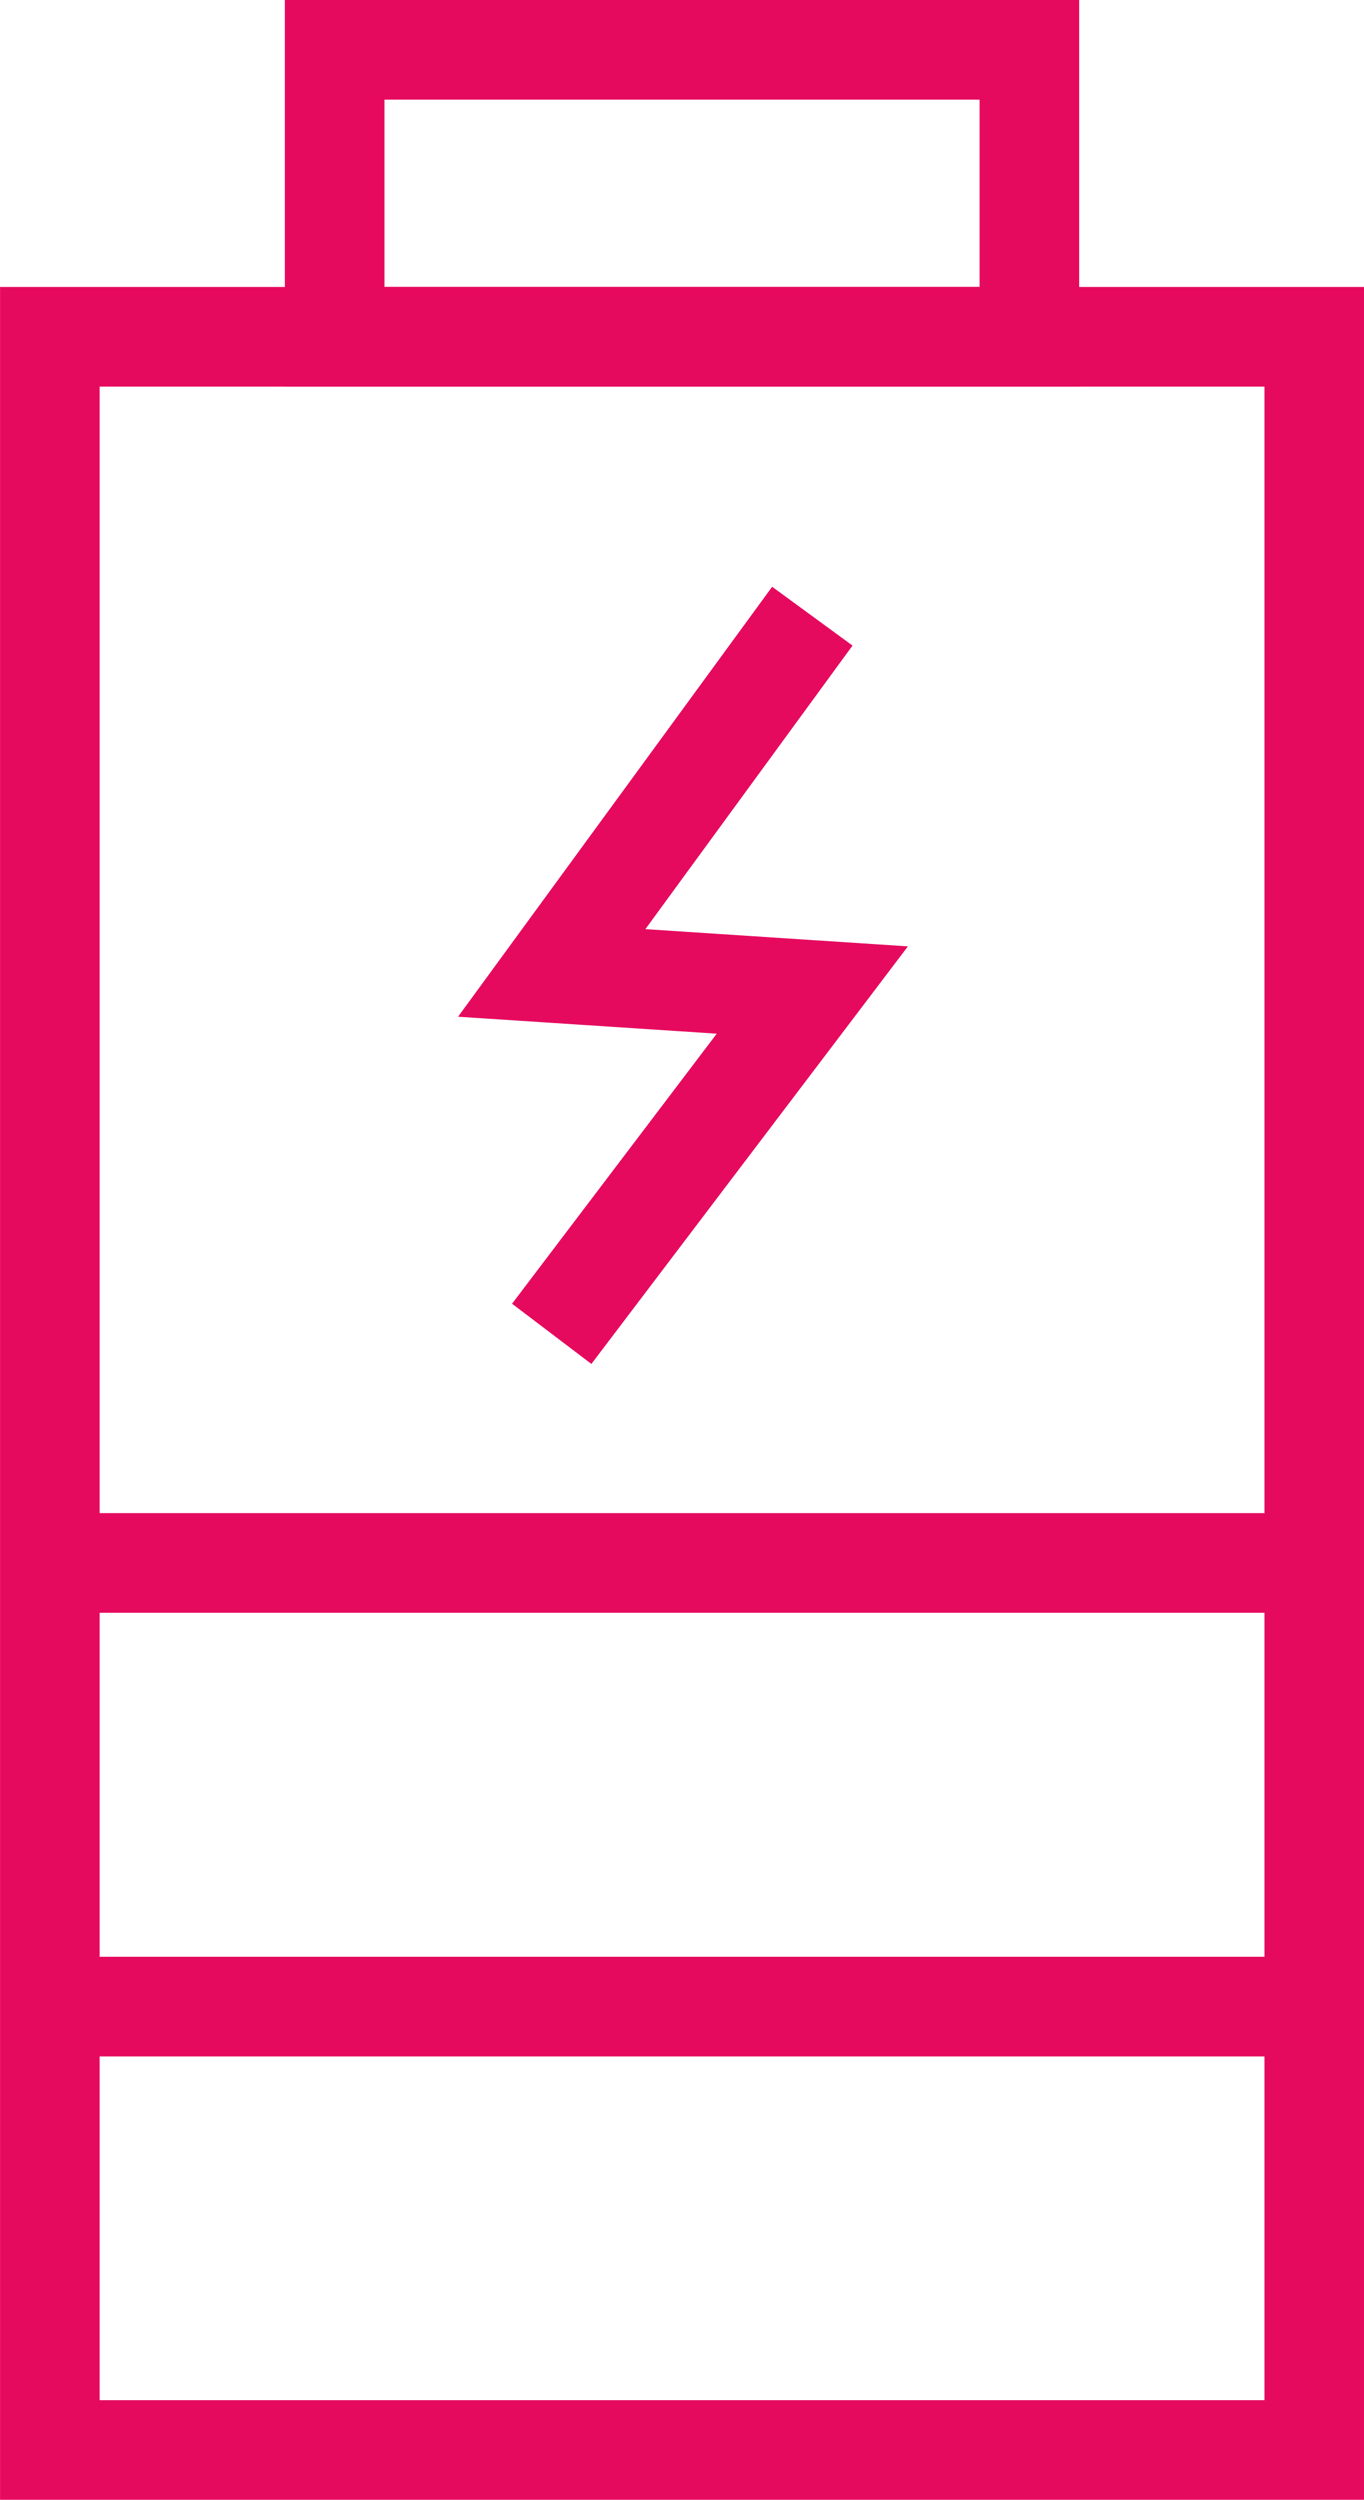
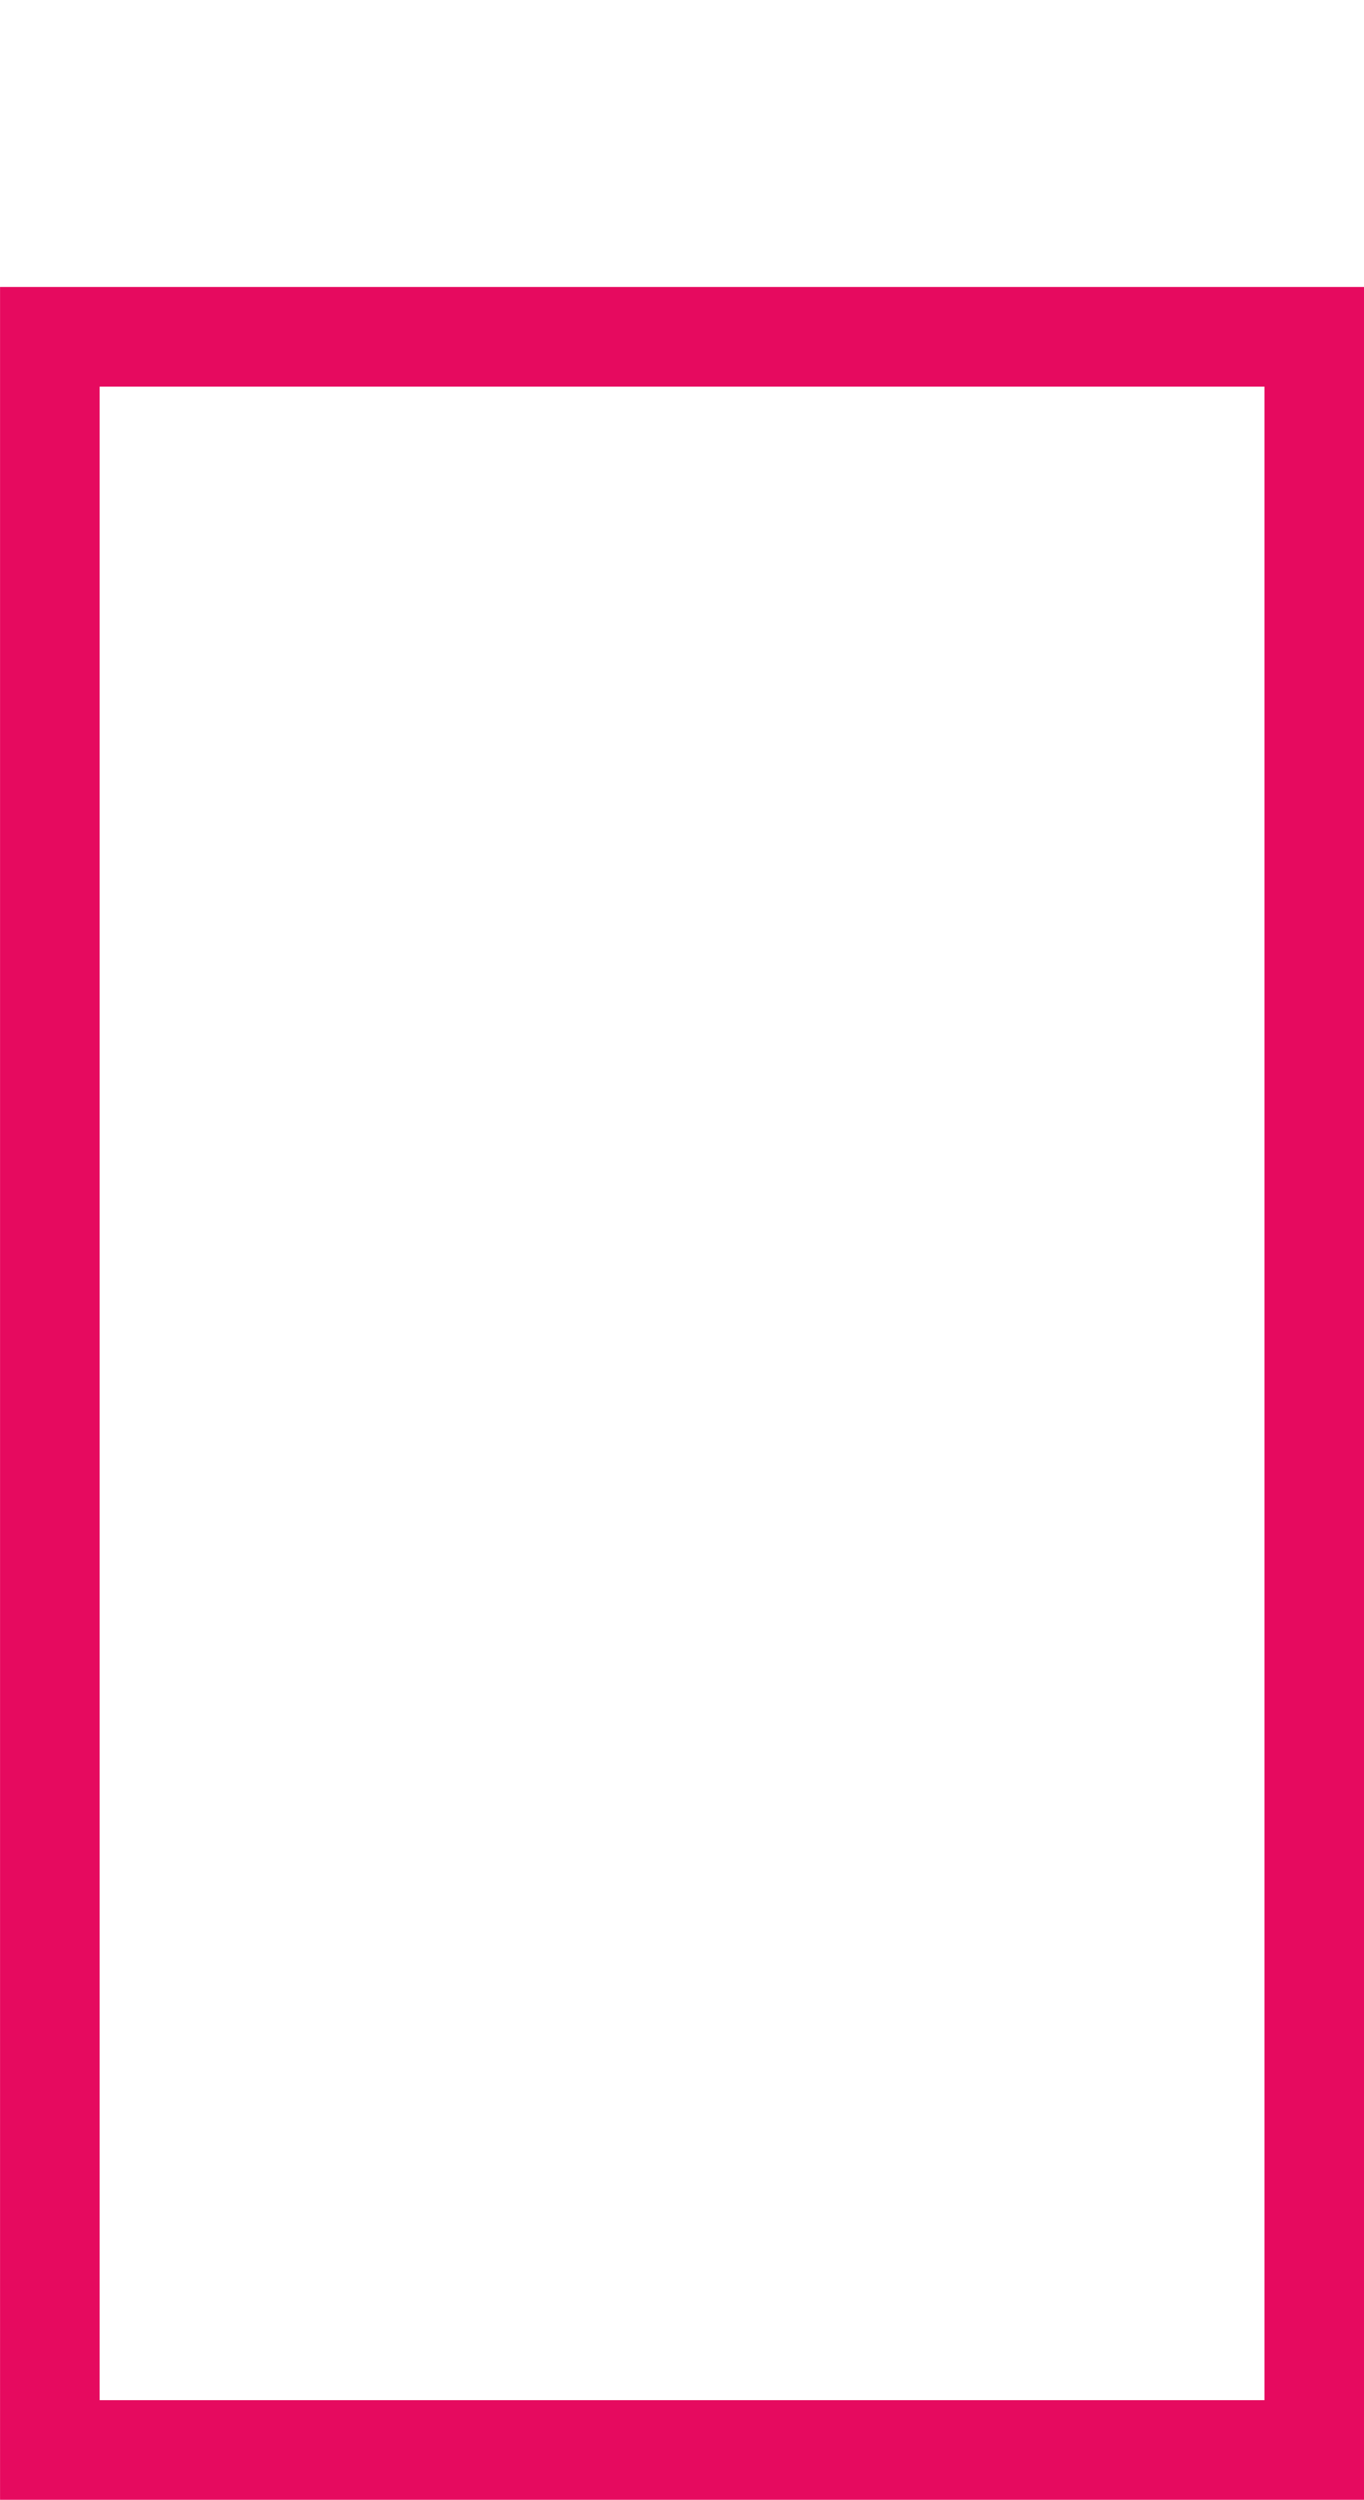
<svg xmlns="http://www.w3.org/2000/svg" width="27.393" height="50.169" viewBox="0 0 27.393 50.169">
  <g transform="translate(-890.789 -1329.285)">
-     <path d="M-3031.452,3216.486l-5.234,7.16,5.234.343-5.234,6.9" transform="translate(3938.555 -1874.835)" fill="none" stroke="#e60a5f" stroke-miterlimit="10" stroke-width="2" />
    <rect width="25.393" height="42.41" transform="translate(917.183 1378.454) rotate(-180)" fill="none" stroke="#e60a5f" stroke-miterlimit="10" stroke-width="2" />
-     <line x2="26.373" transform="translate(890.81 1369.556)" fill="none" stroke="#e60a5f" stroke-miterlimit="10" stroke-width="2" />
-     <line x1="25.393" transform="translate(891.79 1360.652)" fill="none" stroke="#e60a5f" stroke-miterlimit="10" stroke-width="2" />
-     <rect width="13.952" height="5.759" transform="translate(897.51 1330.285)" fill="none" stroke="#e60a5f" stroke-miterlimit="10" stroke-width="2" />
  </g>
</svg>